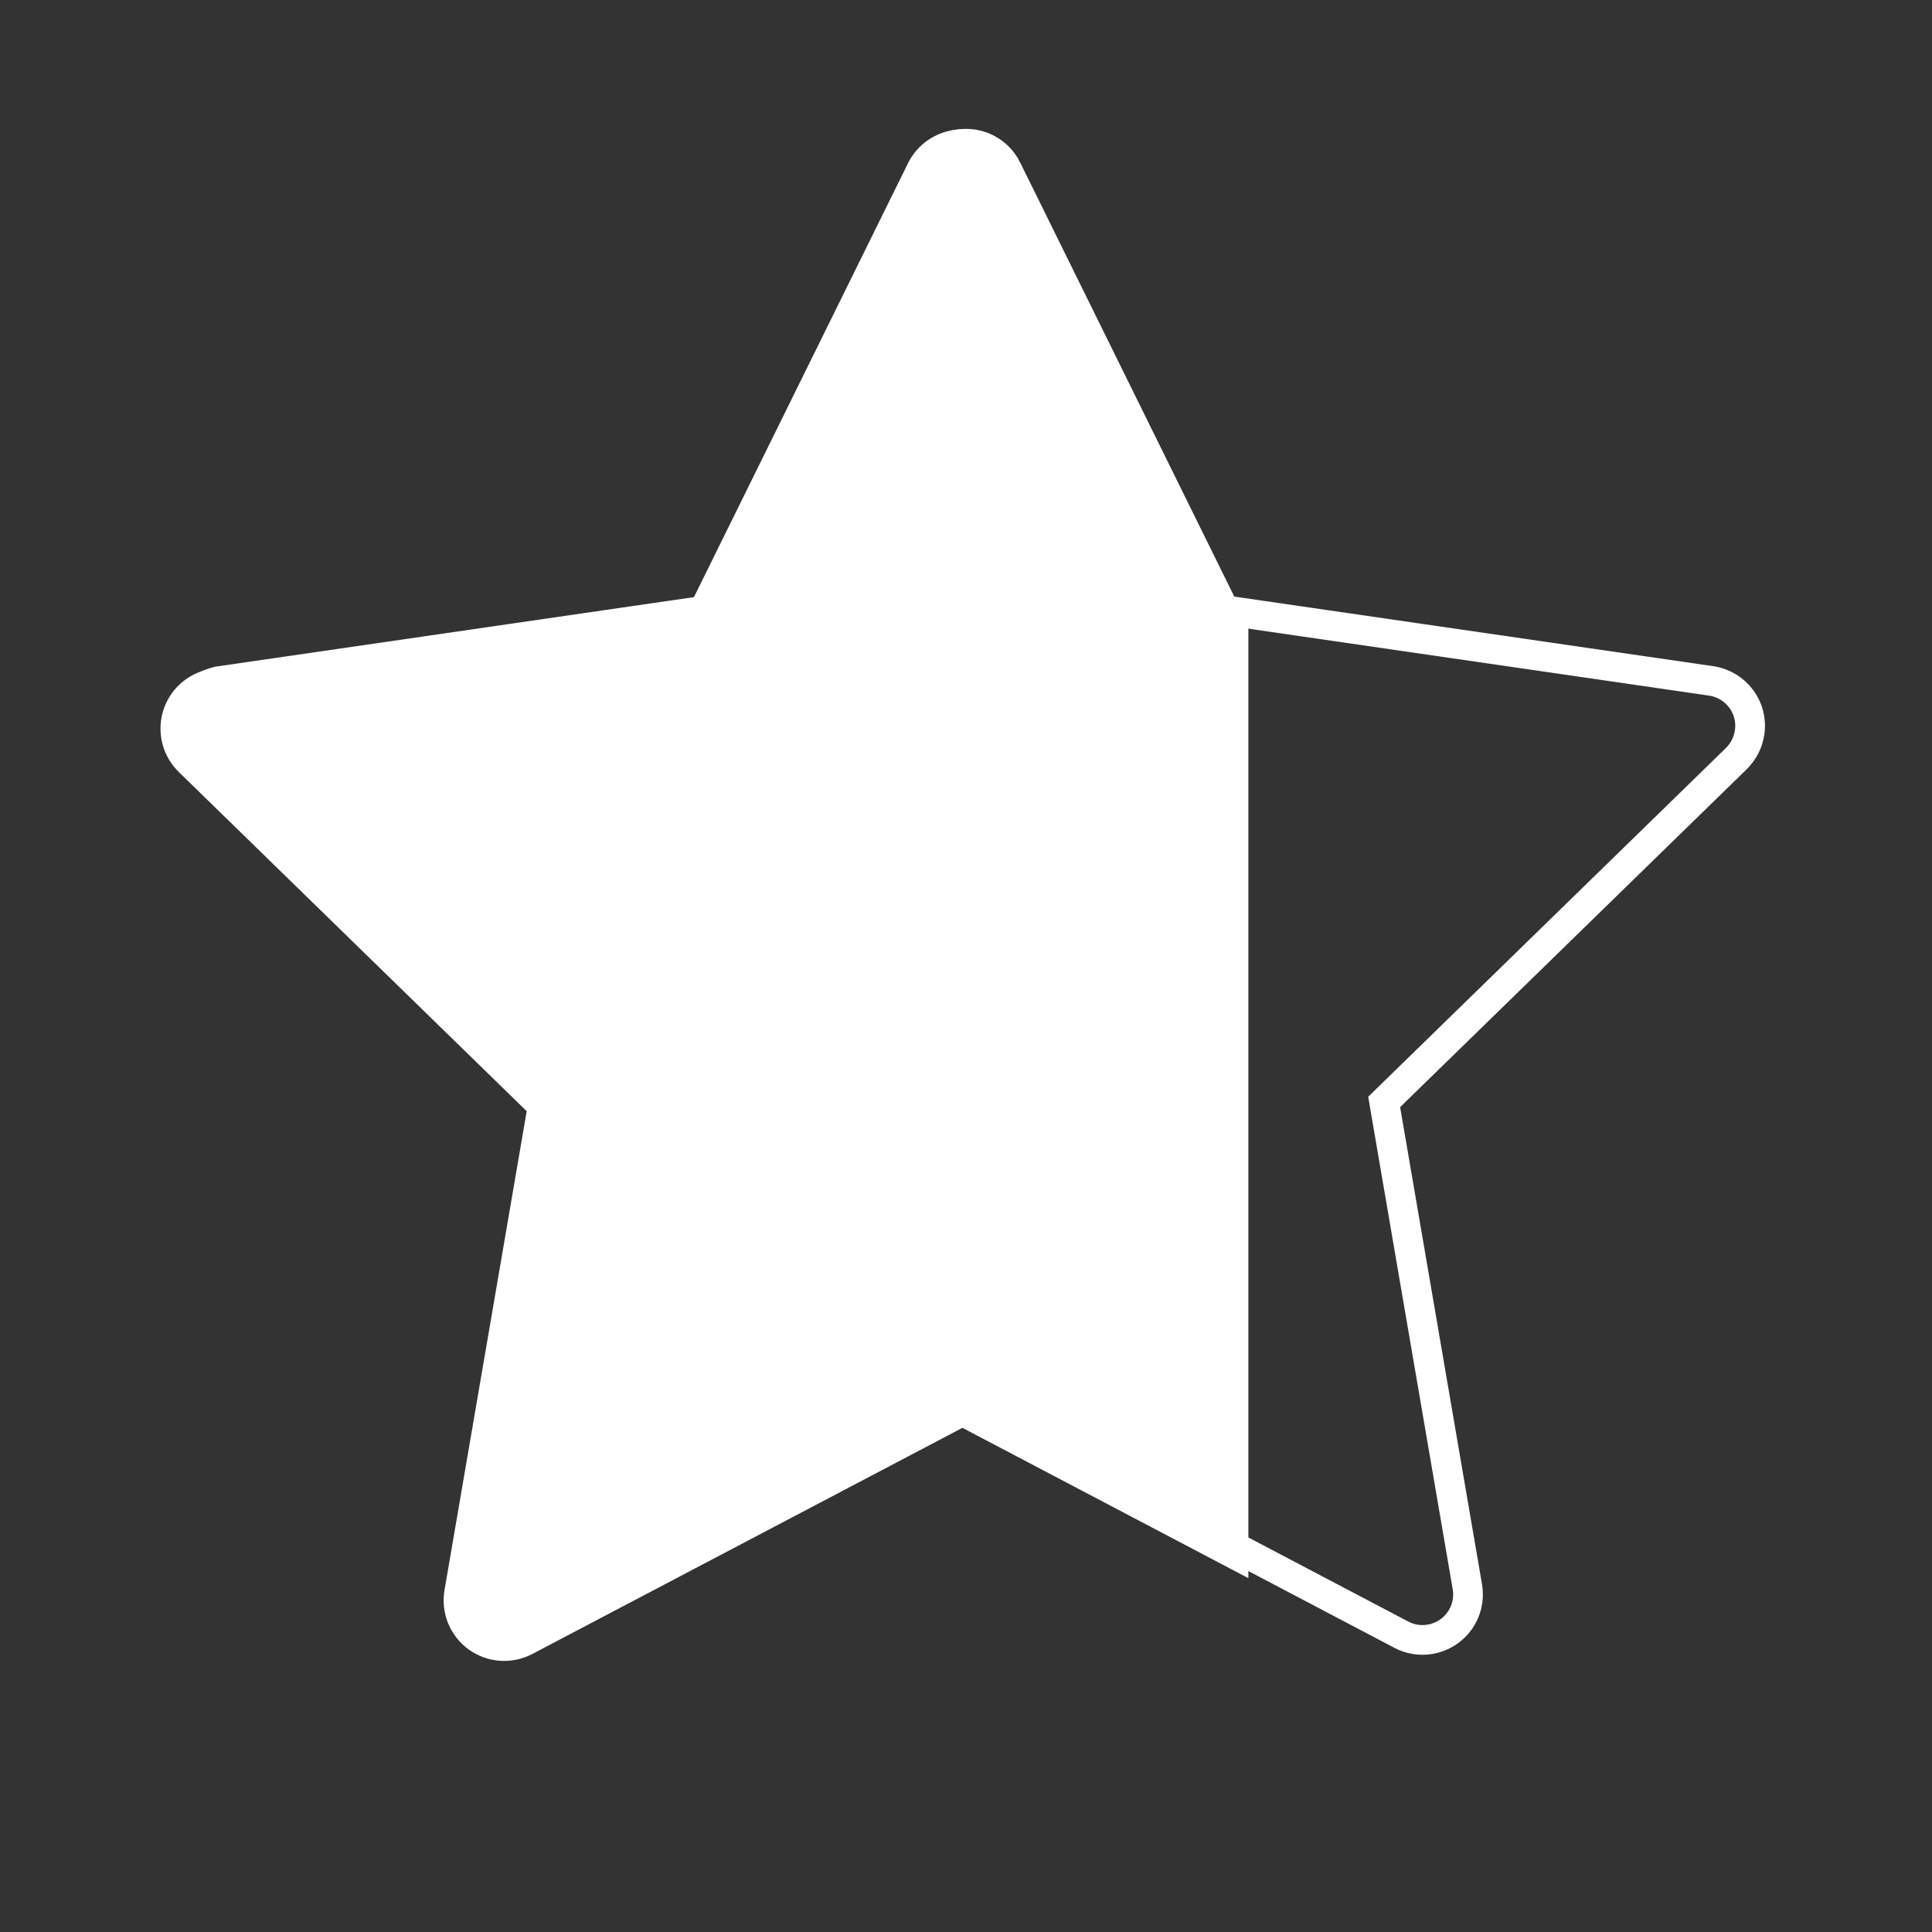
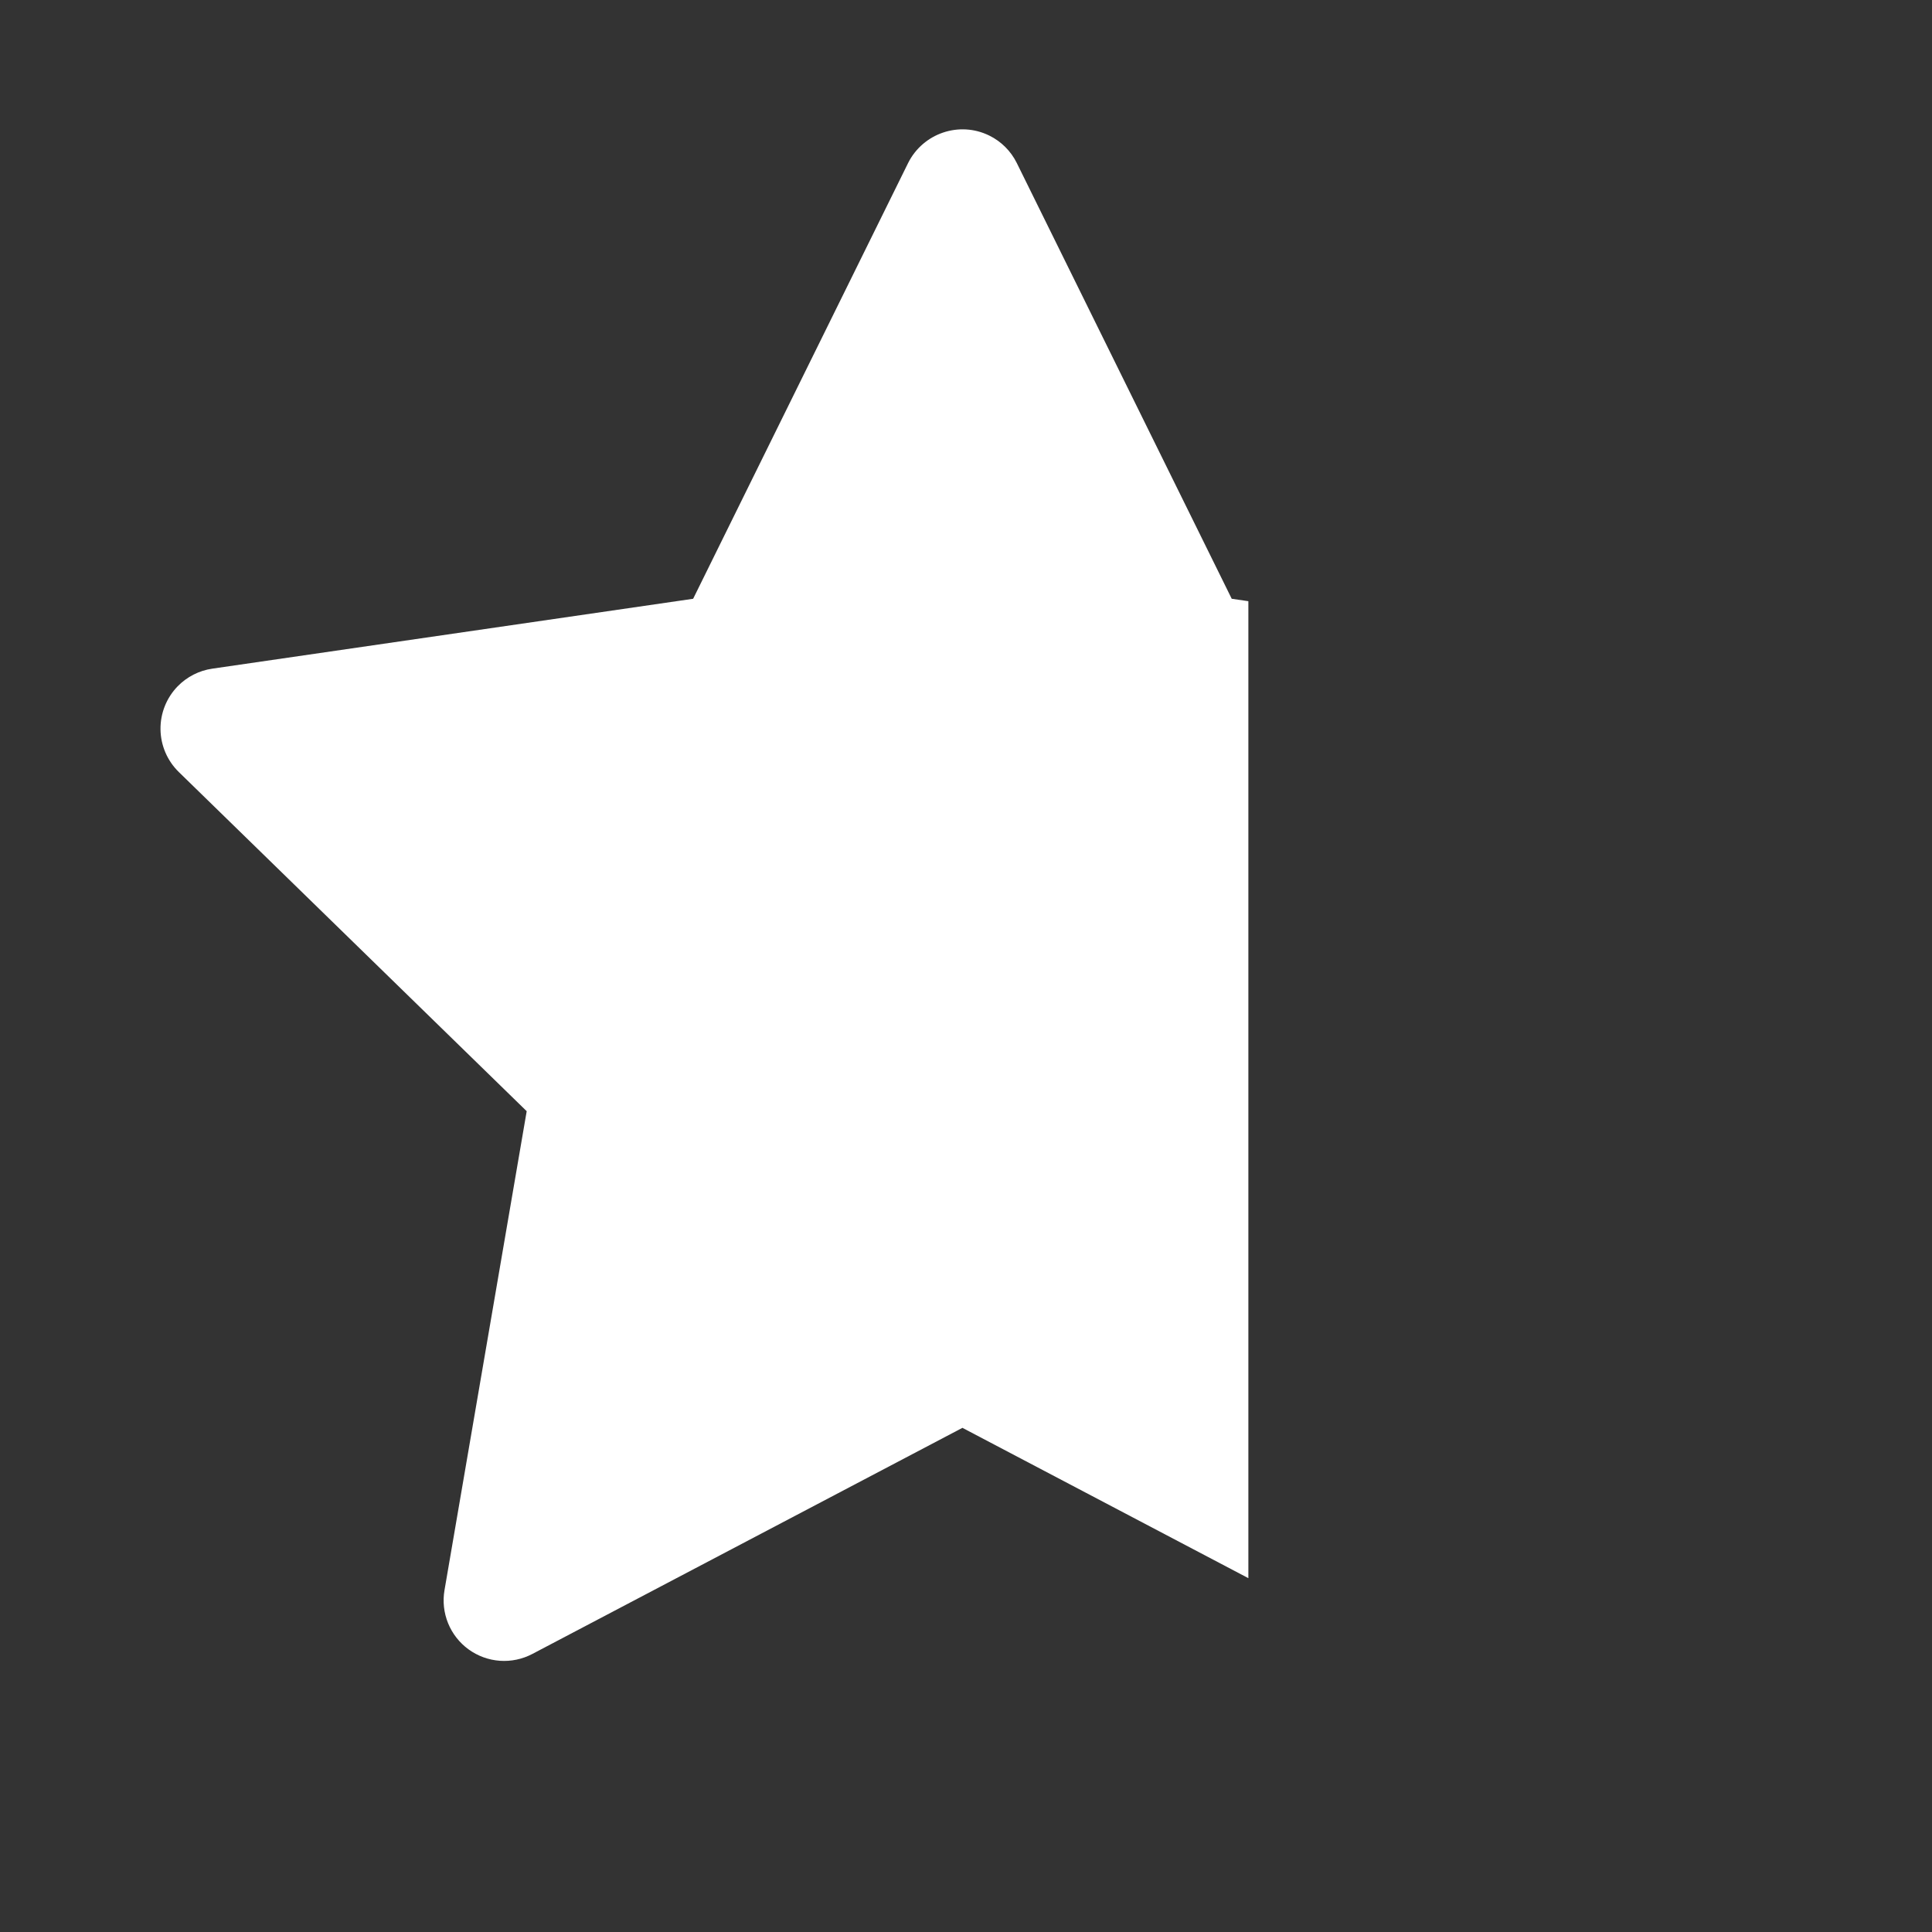
<svg xmlns="http://www.w3.org/2000/svg" width="65" height="65" viewBox="0 0 65 65" fill="none">
  <rect x="0" y="0" width="65" height="65" fill="#333333" stroke="none" />
-   <path d="M41.078 20.293L41.194 20.528L41.454 20.566L57.57 22.908C57.57 22.908 57.57 22.908 57.57 22.908C58.412 23.034 58.991 23.811 58.863 24.642L58.863 24.642L58.862 24.647C58.814 24.98 58.657 25.286 58.417 25.522C58.417 25.522 58.417 25.522 58.417 25.522L46.757 36.89L46.569 37.074L46.613 37.333L49.368 53.386L49.368 53.386C49.511 54.217 48.953 55.007 48.119 55.151L48.118 55.151C47.788 55.209 47.444 55.155 47.15 54.999L47.148 54.998L32.733 47.419L32.5 47.297L32.267 47.419L17.852 54.998L17.851 54.998C17.599 55.132 17.314 55.191 17.029 55.171C16.744 55.151 16.471 55.051 16.239 54.883C16.009 54.716 15.829 54.486 15.722 54.222C15.614 53.957 15.583 53.668 15.632 53.386L15.632 53.386L18.387 37.333L18.431 37.074L18.243 36.89L6.582 25.521L6.582 25.521C6.291 25.238 6.125 24.85 6.119 24.443C6.114 24.037 6.27 23.645 6.553 23.353C6.789 23.113 7.095 22.956 7.428 22.909L7.429 22.908L23.546 20.566L23.806 20.528L23.922 20.293L31.125 5.689C31.126 5.689 31.126 5.688 31.126 5.688C31.506 4.93 32.426 4.621 33.18 4.993L33.181 4.994C33.481 5.142 33.725 5.385 33.873 5.686L33.873 5.687L41.078 20.293Z" stroke="white" />
  <g clip-path="url(#clip0_280_559)">
    <path d="M57.616 22.496L41.44 20.145L34.209 5.485C34.011 5.084 33.686 4.759 33.285 4.562C32.278 4.065 31.055 4.479 30.552 5.485L23.32 20.145L7.144 22.496C6.698 22.56 6.291 22.77 5.978 23.089C5.601 23.477 5.393 23.998 5.4 24.54C5.407 25.081 5.629 25.597 6.017 25.975L17.72 37.385L14.955 53.498C14.89 53.873 14.932 54.258 15.075 54.611C15.218 54.963 15.457 55.268 15.765 55.492C16.073 55.715 16.437 55.848 16.816 55.875C17.196 55.902 17.575 55.822 17.911 55.645L32.38 48.038L46.849 55.645C47.244 55.855 47.703 55.925 48.142 55.849C49.251 55.658 49.996 54.606 49.805 53.498L47.04 37.385L58.744 25.975C59.062 25.663 59.272 25.255 59.336 24.809C59.508 23.694 58.731 22.662 57.616 22.496Z" fill="white" />
  </g>
  <defs>
    <clipPath id="clip0_280_559">
      <rect width="42" height="65" fill="white" />
    </clipPath>
  </defs>
</svg>